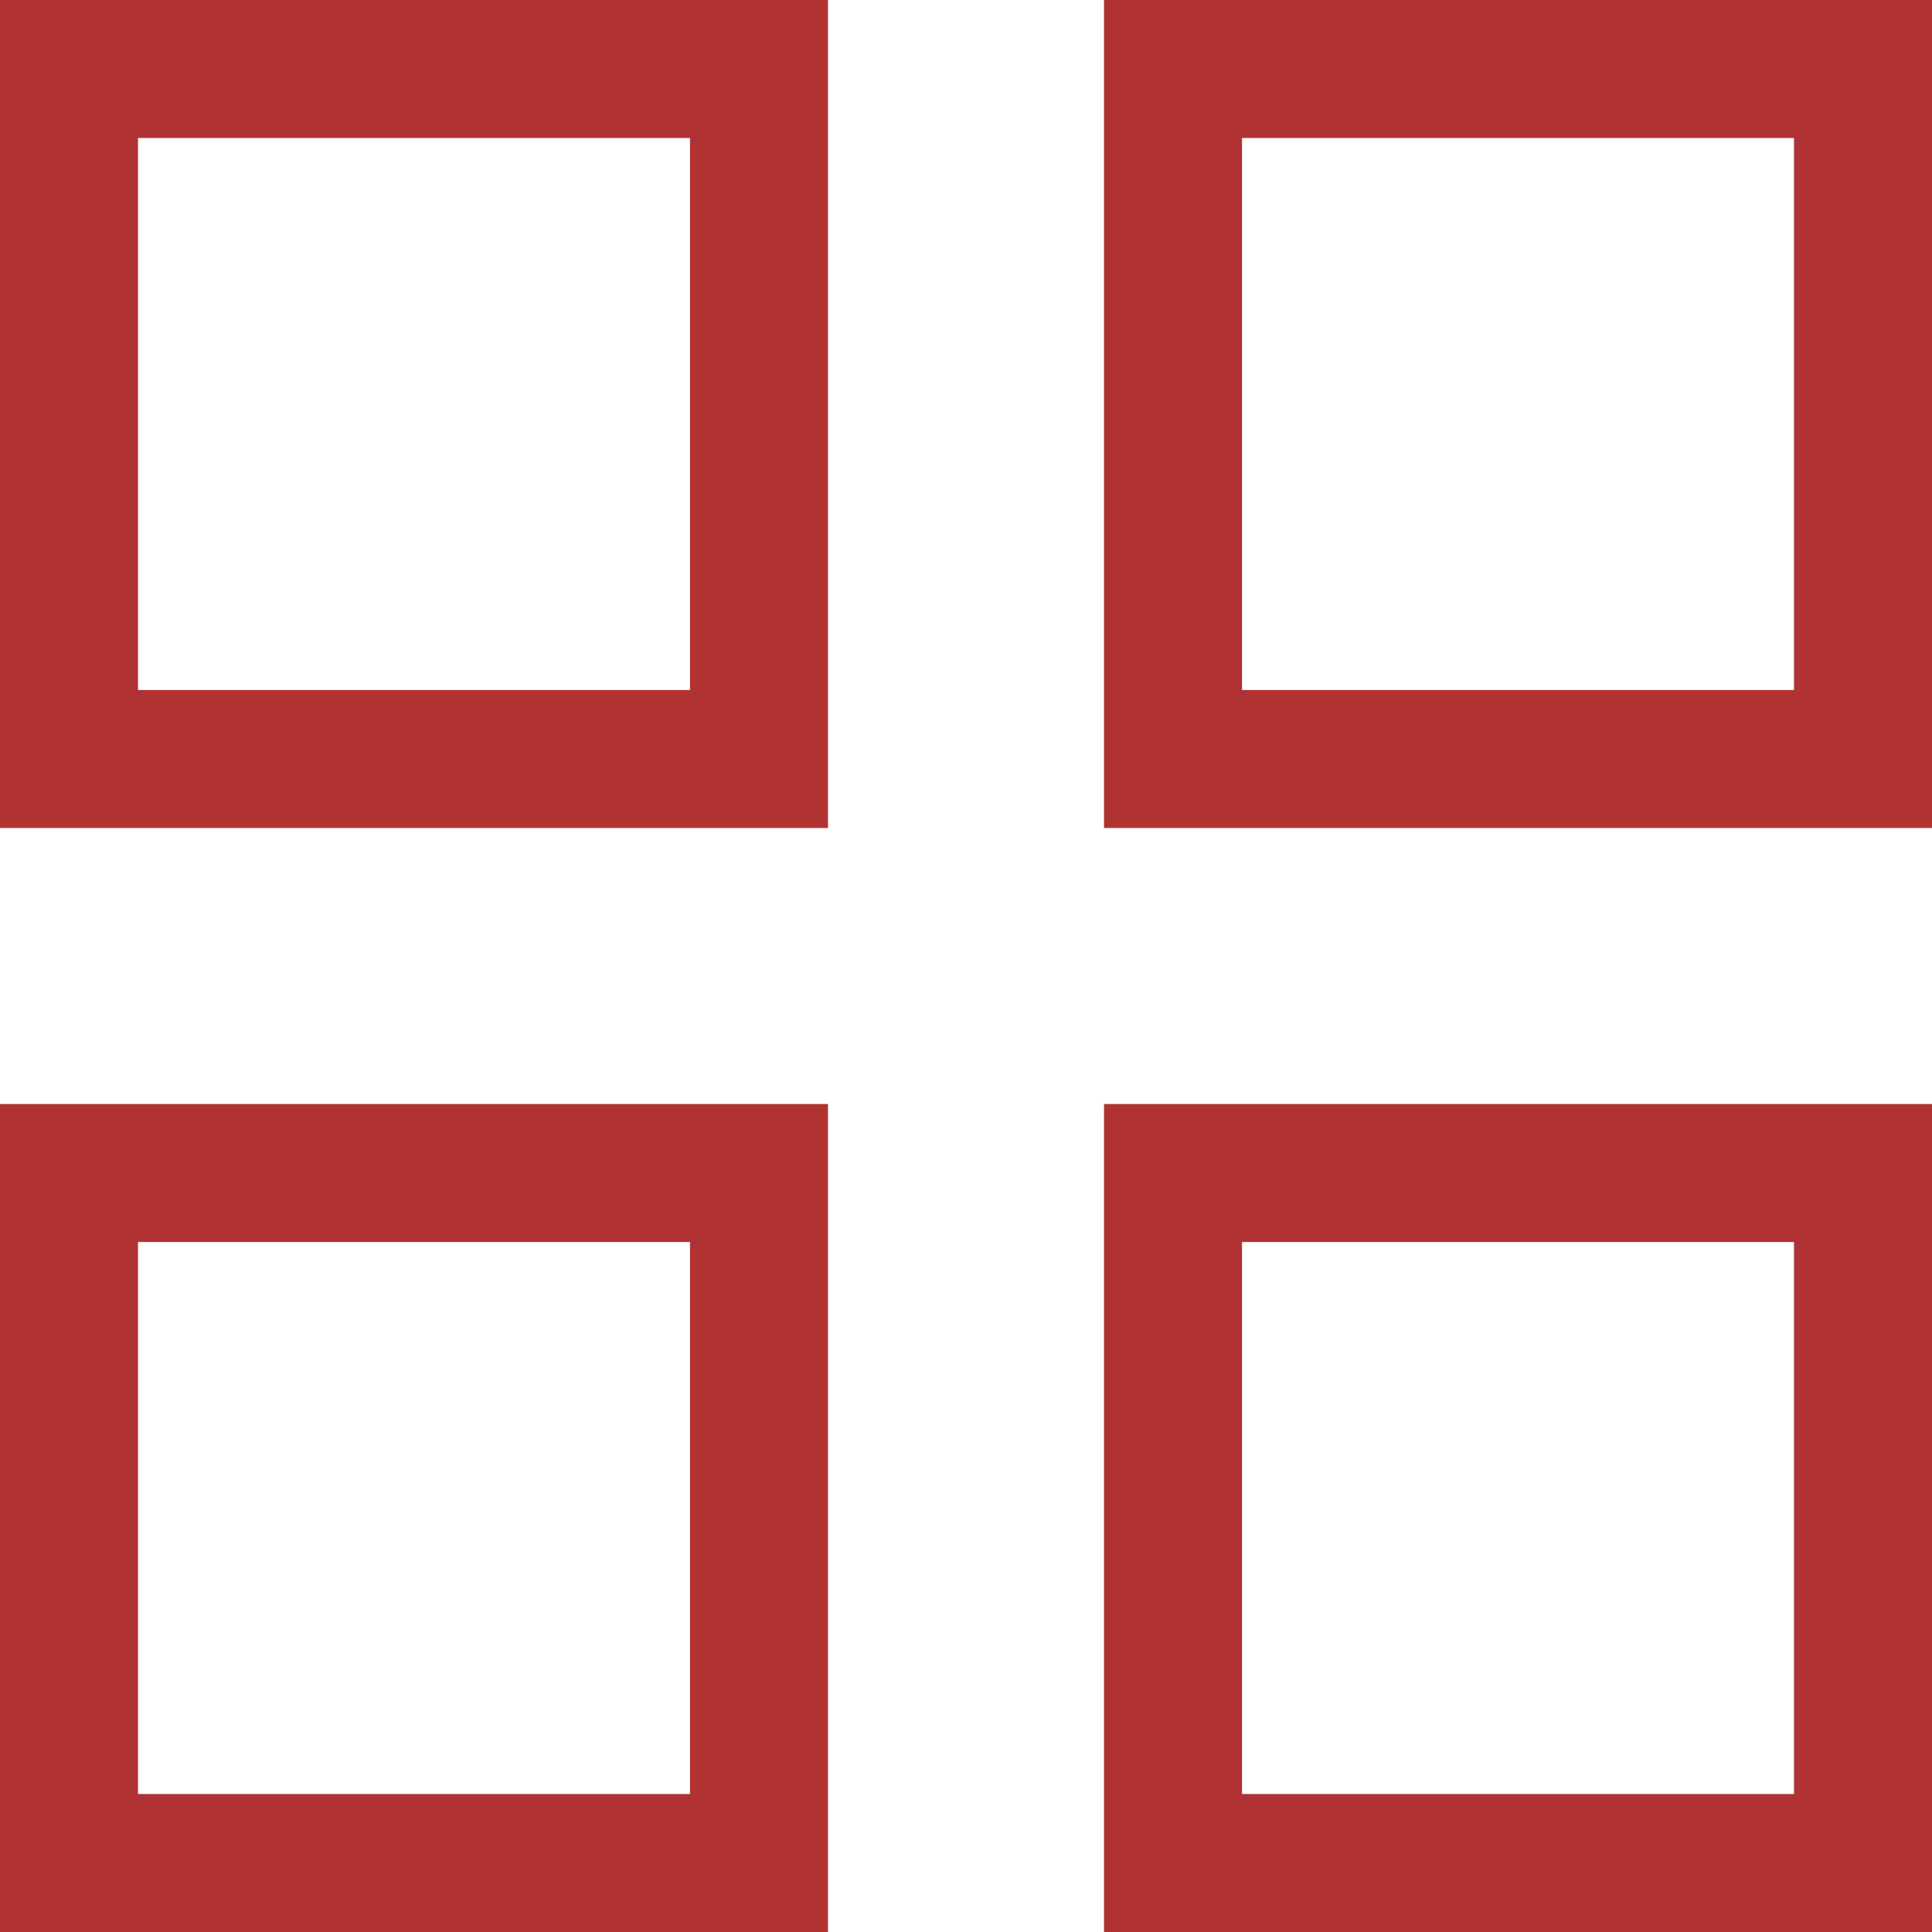
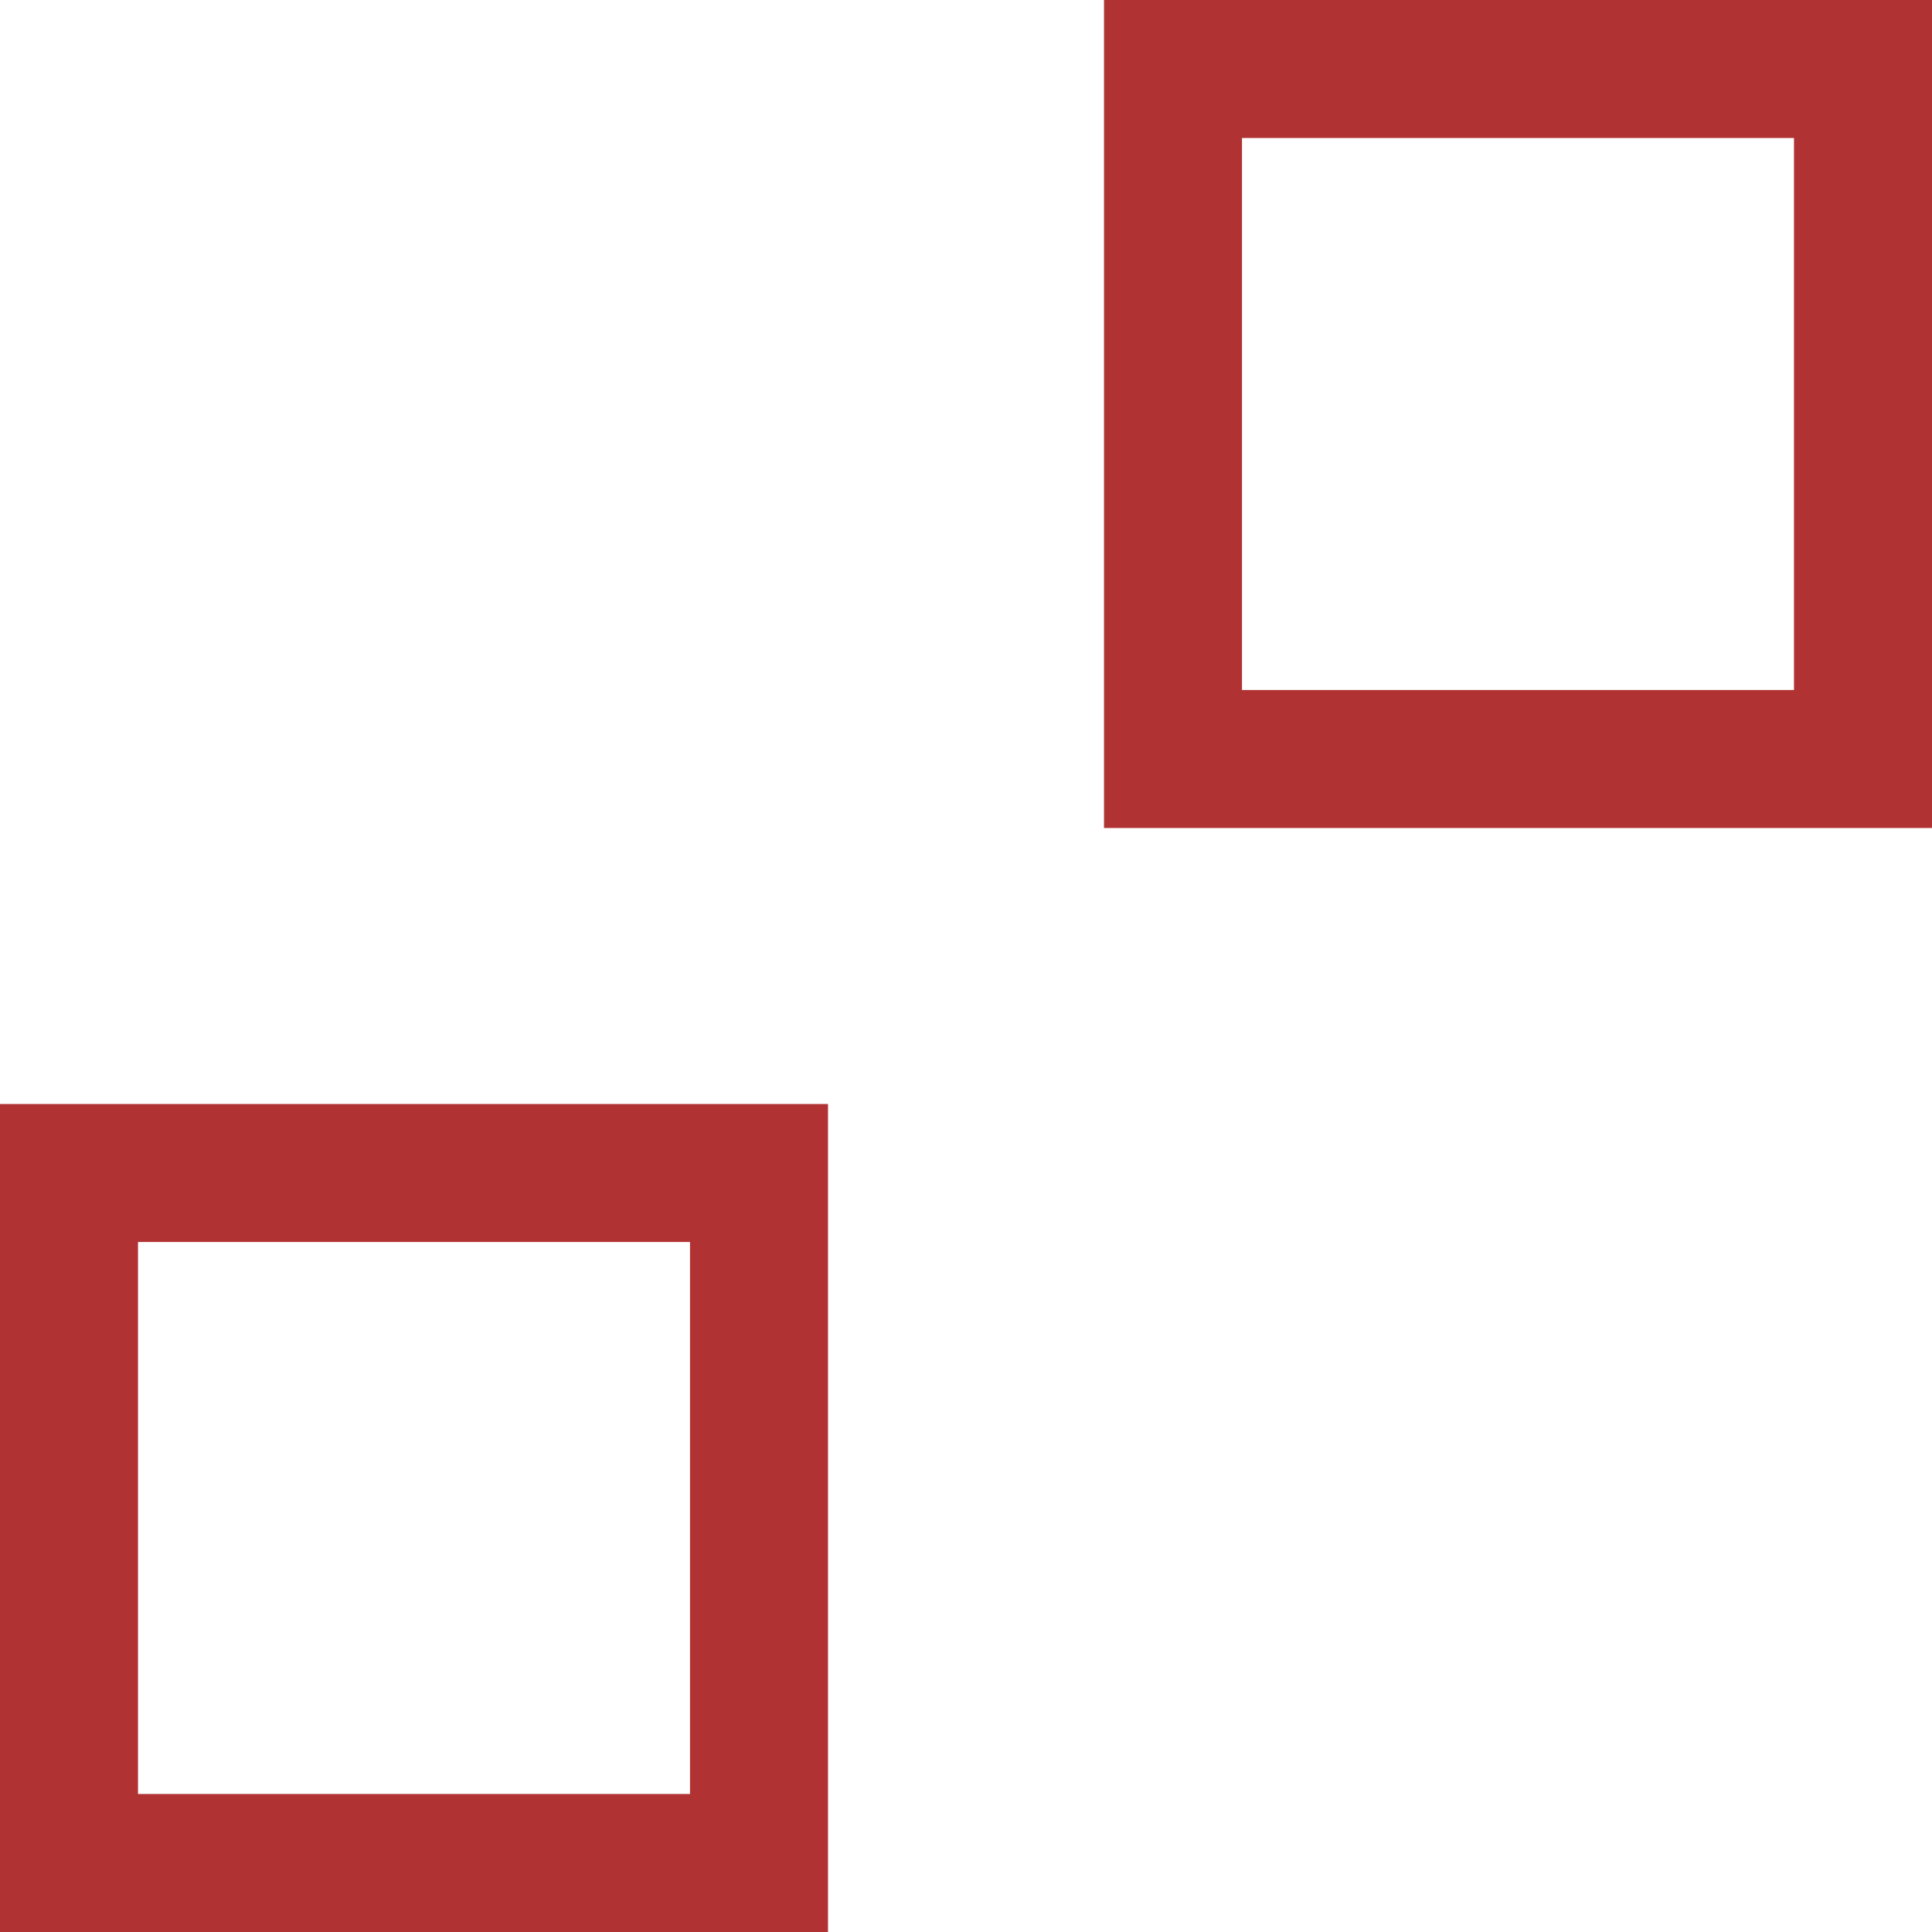
<svg xmlns="http://www.w3.org/2000/svg" viewBox="1989.5 2489.5 21 21" width="21" height="21">
-   <rect color="rgb(51, 51, 51)" stroke-width="1.5" stroke="#b03232" x="1990.25" y="2490.25" width="7.5" height="7.5" id="tSvgd53ed7a46b" fill="none" fill-opacity="1" stroke-opacity="1" style="transform: rotate(0deg);" />
  <rect color="rgb(51, 51, 51)" stroke-width="1.5" stroke="#b03232" x="2002.25" y="2490.25" width="7.5" height="7.5" id="tSvg12ad50fdcb1" fill="none" fill-opacity="1" stroke-opacity="1" style="transform: rotate(0deg);" />
  <rect color="rgb(51, 51, 51)" stroke-width="1.5" stroke="#b03232" x="1990.25" y="2502.25" width="7.5" height="7.5" id="tSvg1865724199" fill="none" fill-opacity="1" stroke-opacity="1" style="transform: rotate(0deg);" />
-   <rect color="rgb(51, 51, 51)" stroke-width="1.5" stroke="#b03232" x="2002.25" y="2502.25" width="7.5" height="7.5" id="tSvg16a9c9983f1" fill="none" fill-opacity="1" stroke-opacity="1" style="transform: rotate(0deg);" />
  <defs> </defs>
</svg>